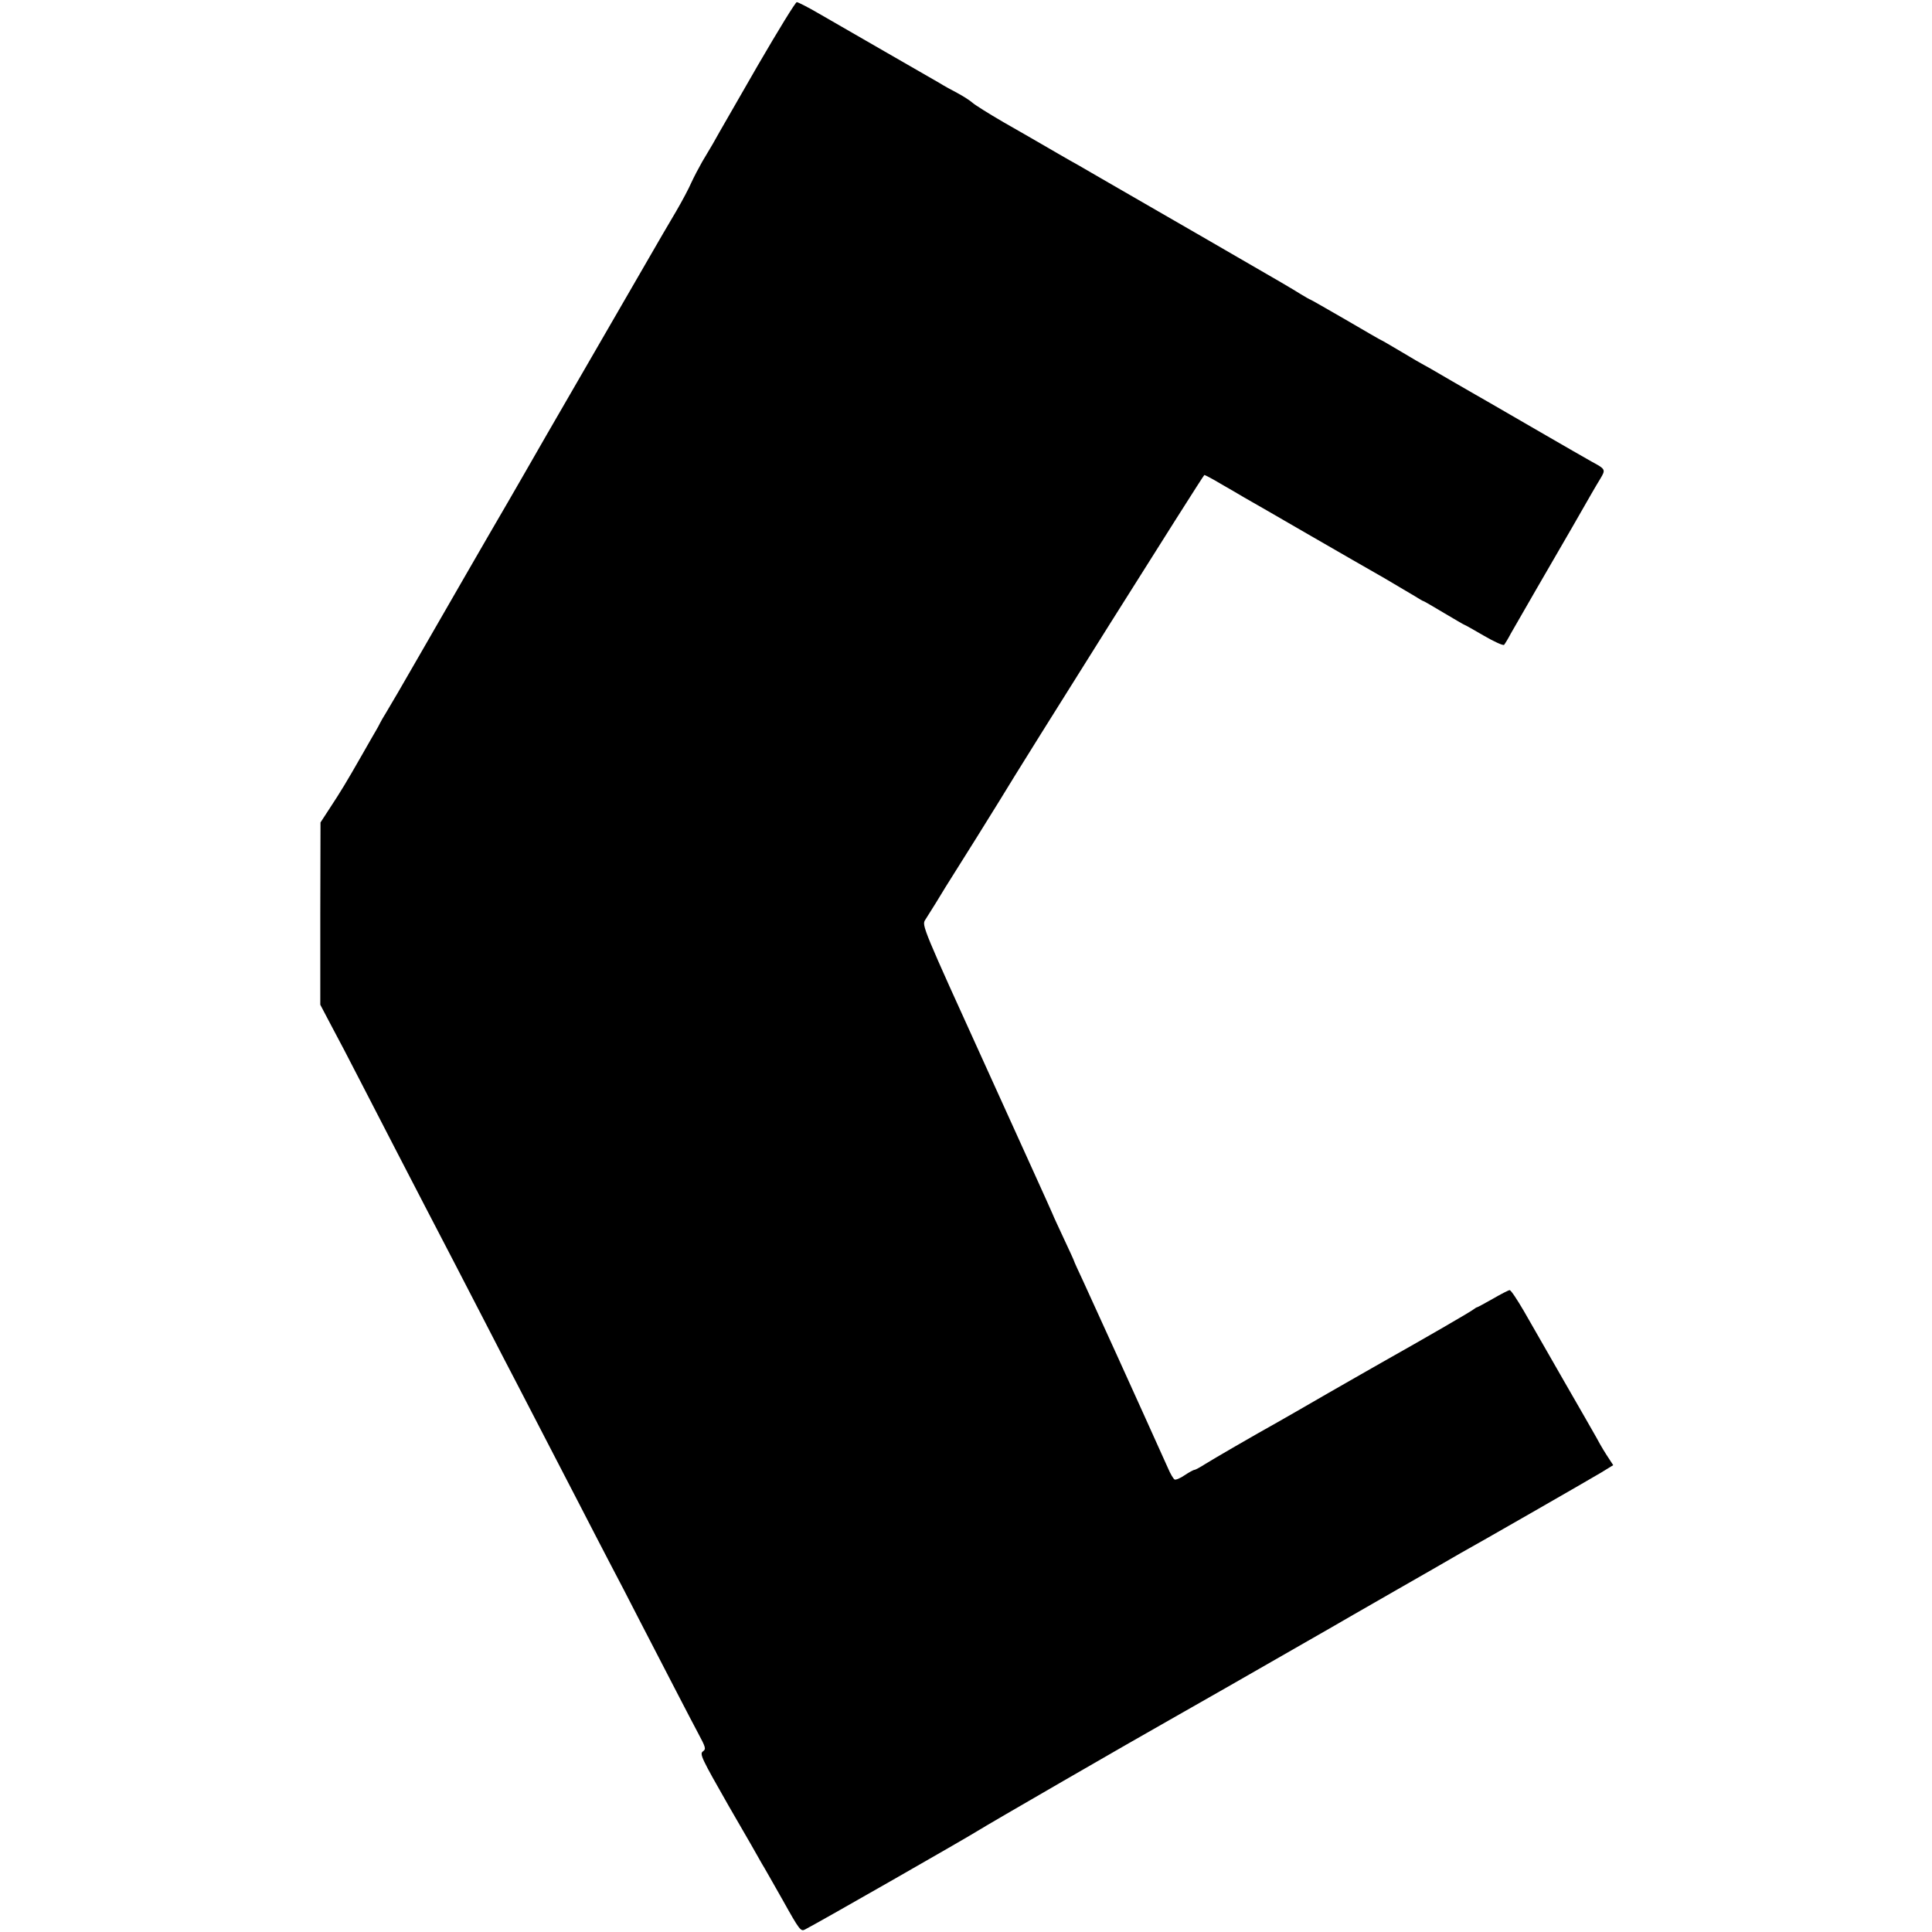
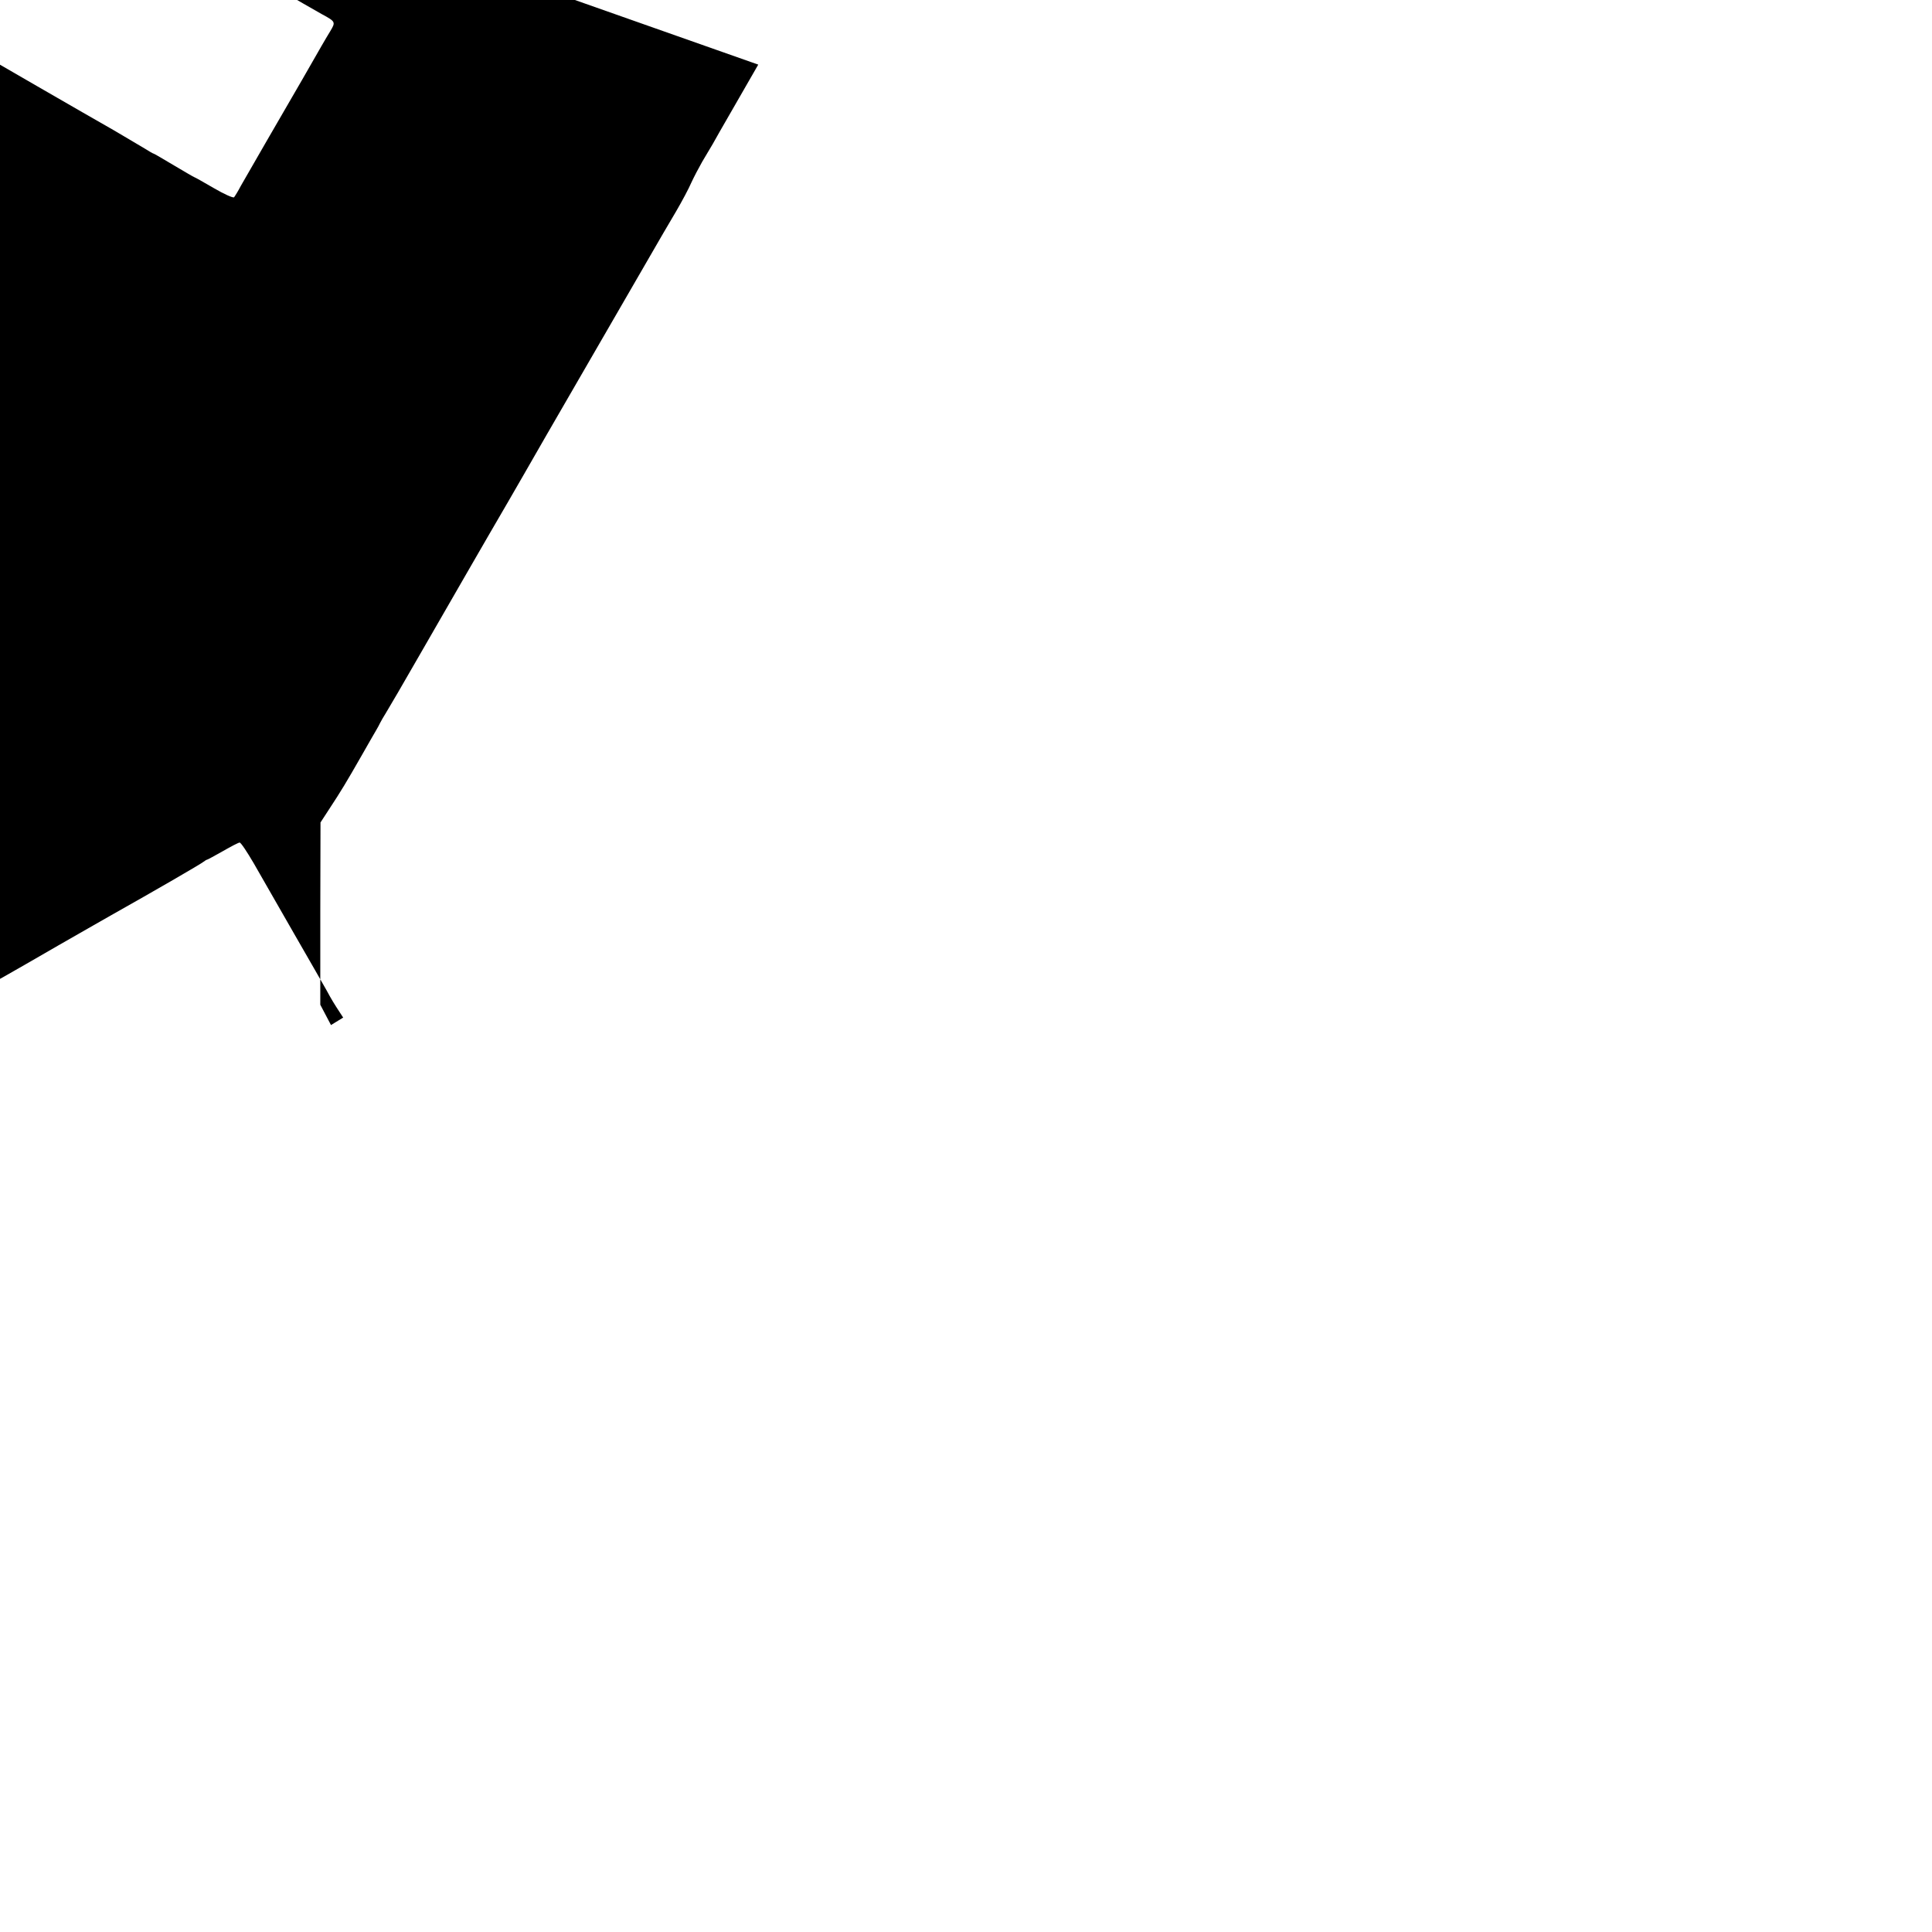
<svg xmlns="http://www.w3.org/2000/svg" version="1.0" width="903pt" height="903pt" viewBox="0 0 903 903" preserveAspectRatio="xMidYMid meet">
  <g transform="translate(0,903) scale(0.1,-0.1)" fill="#000000" stroke="none">
-     <path d="M3544 8728 c-93 -161 -174 -302 -180 -313 -15 -28 -45 -80 -82 -141 -16 -28 -39 -72 -51 -98 -11 -26 -43 -86 -71 -134 -28 -48 -55 -94 -60 -102 -5 -8 -149 -258 -321 -555 -172 -297 -320 -553 -329 -570 -9 -16 -43 -75 -75 -130 -111 -190 -278 -481 -413 -715 -74 -129 -145 -251 -157 -270 -12 -19 -25 -42 -29 -50 -4 -8 -12 -24 -19 -35 -7 -11 -36 -63 -66 -115 -72 -126 -98 -169 -150 -248 l-43 -66 -1 -426 0 -426 50 -95 c28 -52 90 -170 138 -264 48 -93 120 -233 160 -310 40 -77 105 -203 145 -280 40 -77 98 -189 130 -250 31 -60 99 -191 150 -290 51 -99 116 -225 145 -280 51 -98 111 -214 290 -560 48 -93 113 -219 145 -280 32 -60 95 -182 140 -270 159 -307 233 -451 272 -524 37 -69 39 -76 23 -87 -16 -12 -5 -34 121 -255 77 -132 146 -253 154 -268 9 -14 53 -92 99 -173 78 -140 84 -147 104 -136 75 39 753 427 802 458 47 30 736 428 903 522 26 14 428 244 759 434 18 11 146 84 285 164 139 80 261 149 270 155 9 5 29 17 45 26 61 33 601 343 656 376 l57 35 -17 26 c-23 35 -38 59 -61 102 -11 19 -79 139 -152 265 -73 127 -157 274 -188 328 -31 53 -60 97 -66 97 -5 0 -40 -18 -78 -40 -39 -22 -72 -40 -74 -40 -3 0 -10 -5 -17 -10 -10 -9 -231 -137 -432 -250 -27 -15 -138 -79 -245 -140 -107 -62 -215 -124 -240 -138 -106 -59 -301 -172 -339 -196 -22 -14 -44 -26 -48 -26 -5 0 -25 -11 -46 -25 -20 -14 -42 -23 -47 -20 -6 3 -20 27 -31 53 -147 327 -357 789 -395 871 -24 51 -44 95 -44 97 0 2 -21 48 -46 101 -25 54 -50 107 -54 118 -4 11 -144 319 -310 685 -297 653 -302 665 -286 690 9 14 31 49 49 78 18 30 39 64 47 77 78 123 230 367 250 400 111 185 954 1525 959 1525 3 0 38 -18 76 -41 39 -22 88 -51 110 -64 22 -12 155 -89 295 -170 140 -81 302 -174 360 -207 58 -34 122 -72 142 -84 21 -13 39 -24 42 -24 2 0 45 -25 95 -55 51 -30 93 -55 95 -55 2 0 43 -23 91 -51 48 -28 90 -47 95 -43 4 5 19 29 32 54 14 25 67 117 118 205 51 88 127 219 168 290 94 164 104 182 132 228 25 42 25 44 -40 79 -25 14 -133 76 -240 138 -107 62 -213 123 -235 136 -22 12 -102 59 -179 103 -76 45 -140 81 -141 81 -1 0 -44 25 -94 55 -51 30 -93 55 -95 55 -2 0 -76 43 -165 95 -90 52 -165 95 -167 95 -2 0 -23 12 -46 26 -35 22 -99 60 -318 186 -19 11 -181 105 -360 208 -179 103 -341 197 -360 208 -37 20 -143 82 -195 112 -16 9 -86 50 -155 89 -69 40 -134 81 -145 91 -11 10 -42 30 -70 45 -27 14 -65 35 -84 47 -48 27 -456 263 -566 326 -50 29 -95 52 -101 52 -6 0 -87 -132 -180 -292z" />
+     <path d="M3544 8728 c-93 -161 -174 -302 -180 -313 -15 -28 -45 -80 -82 -141 -16 -28 -39 -72 -51 -98 -11 -26 -43 -86 -71 -134 -28 -48 -55 -94 -60 -102 -5 -8 -149 -258 -321 -555 -172 -297 -320 -553 -329 -570 -9 -16 -43 -75 -75 -130 -111 -190 -278 -481 -413 -715 -74 -129 -145 -251 -157 -270 -12 -19 -25 -42 -29 -50 -4 -8 -12 -24 -19 -35 -7 -11 -36 -63 -66 -115 -72 -126 -98 -169 -150 -248 l-43 -66 -1 -426 0 -426 50 -95 l57 35 -17 26 c-23 35 -38 59 -61 102 -11 19 -79 139 -152 265 -73 127 -157 274 -188 328 -31 53 -60 97 -66 97 -5 0 -40 -18 -78 -40 -39 -22 -72 -40 -74 -40 -3 0 -10 -5 -17 -10 -10 -9 -231 -137 -432 -250 -27 -15 -138 -79 -245 -140 -107 -62 -215 -124 -240 -138 -106 -59 -301 -172 -339 -196 -22 -14 -44 -26 -48 -26 -5 0 -25 -11 -46 -25 -20 -14 -42 -23 -47 -20 -6 3 -20 27 -31 53 -147 327 -357 789 -395 871 -24 51 -44 95 -44 97 0 2 -21 48 -46 101 -25 54 -50 107 -54 118 -4 11 -144 319 -310 685 -297 653 -302 665 -286 690 9 14 31 49 49 78 18 30 39 64 47 77 78 123 230 367 250 400 111 185 954 1525 959 1525 3 0 38 -18 76 -41 39 -22 88 -51 110 -64 22 -12 155 -89 295 -170 140 -81 302 -174 360 -207 58 -34 122 -72 142 -84 21 -13 39 -24 42 -24 2 0 45 -25 95 -55 51 -30 93 -55 95 -55 2 0 43 -23 91 -51 48 -28 90 -47 95 -43 4 5 19 29 32 54 14 25 67 117 118 205 51 88 127 219 168 290 94 164 104 182 132 228 25 42 25 44 -40 79 -25 14 -133 76 -240 138 -107 62 -213 123 -235 136 -22 12 -102 59 -179 103 -76 45 -140 81 -141 81 -1 0 -44 25 -94 55 -51 30 -93 55 -95 55 -2 0 -76 43 -165 95 -90 52 -165 95 -167 95 -2 0 -23 12 -46 26 -35 22 -99 60 -318 186 -19 11 -181 105 -360 208 -179 103 -341 197 -360 208 -37 20 -143 82 -195 112 -16 9 -86 50 -155 89 -69 40 -134 81 -145 91 -11 10 -42 30 -70 45 -27 14 -65 35 -84 47 -48 27 -456 263 -566 326 -50 29 -95 52 -101 52 -6 0 -87 -132 -180 -292z" />
  </g>
</svg>